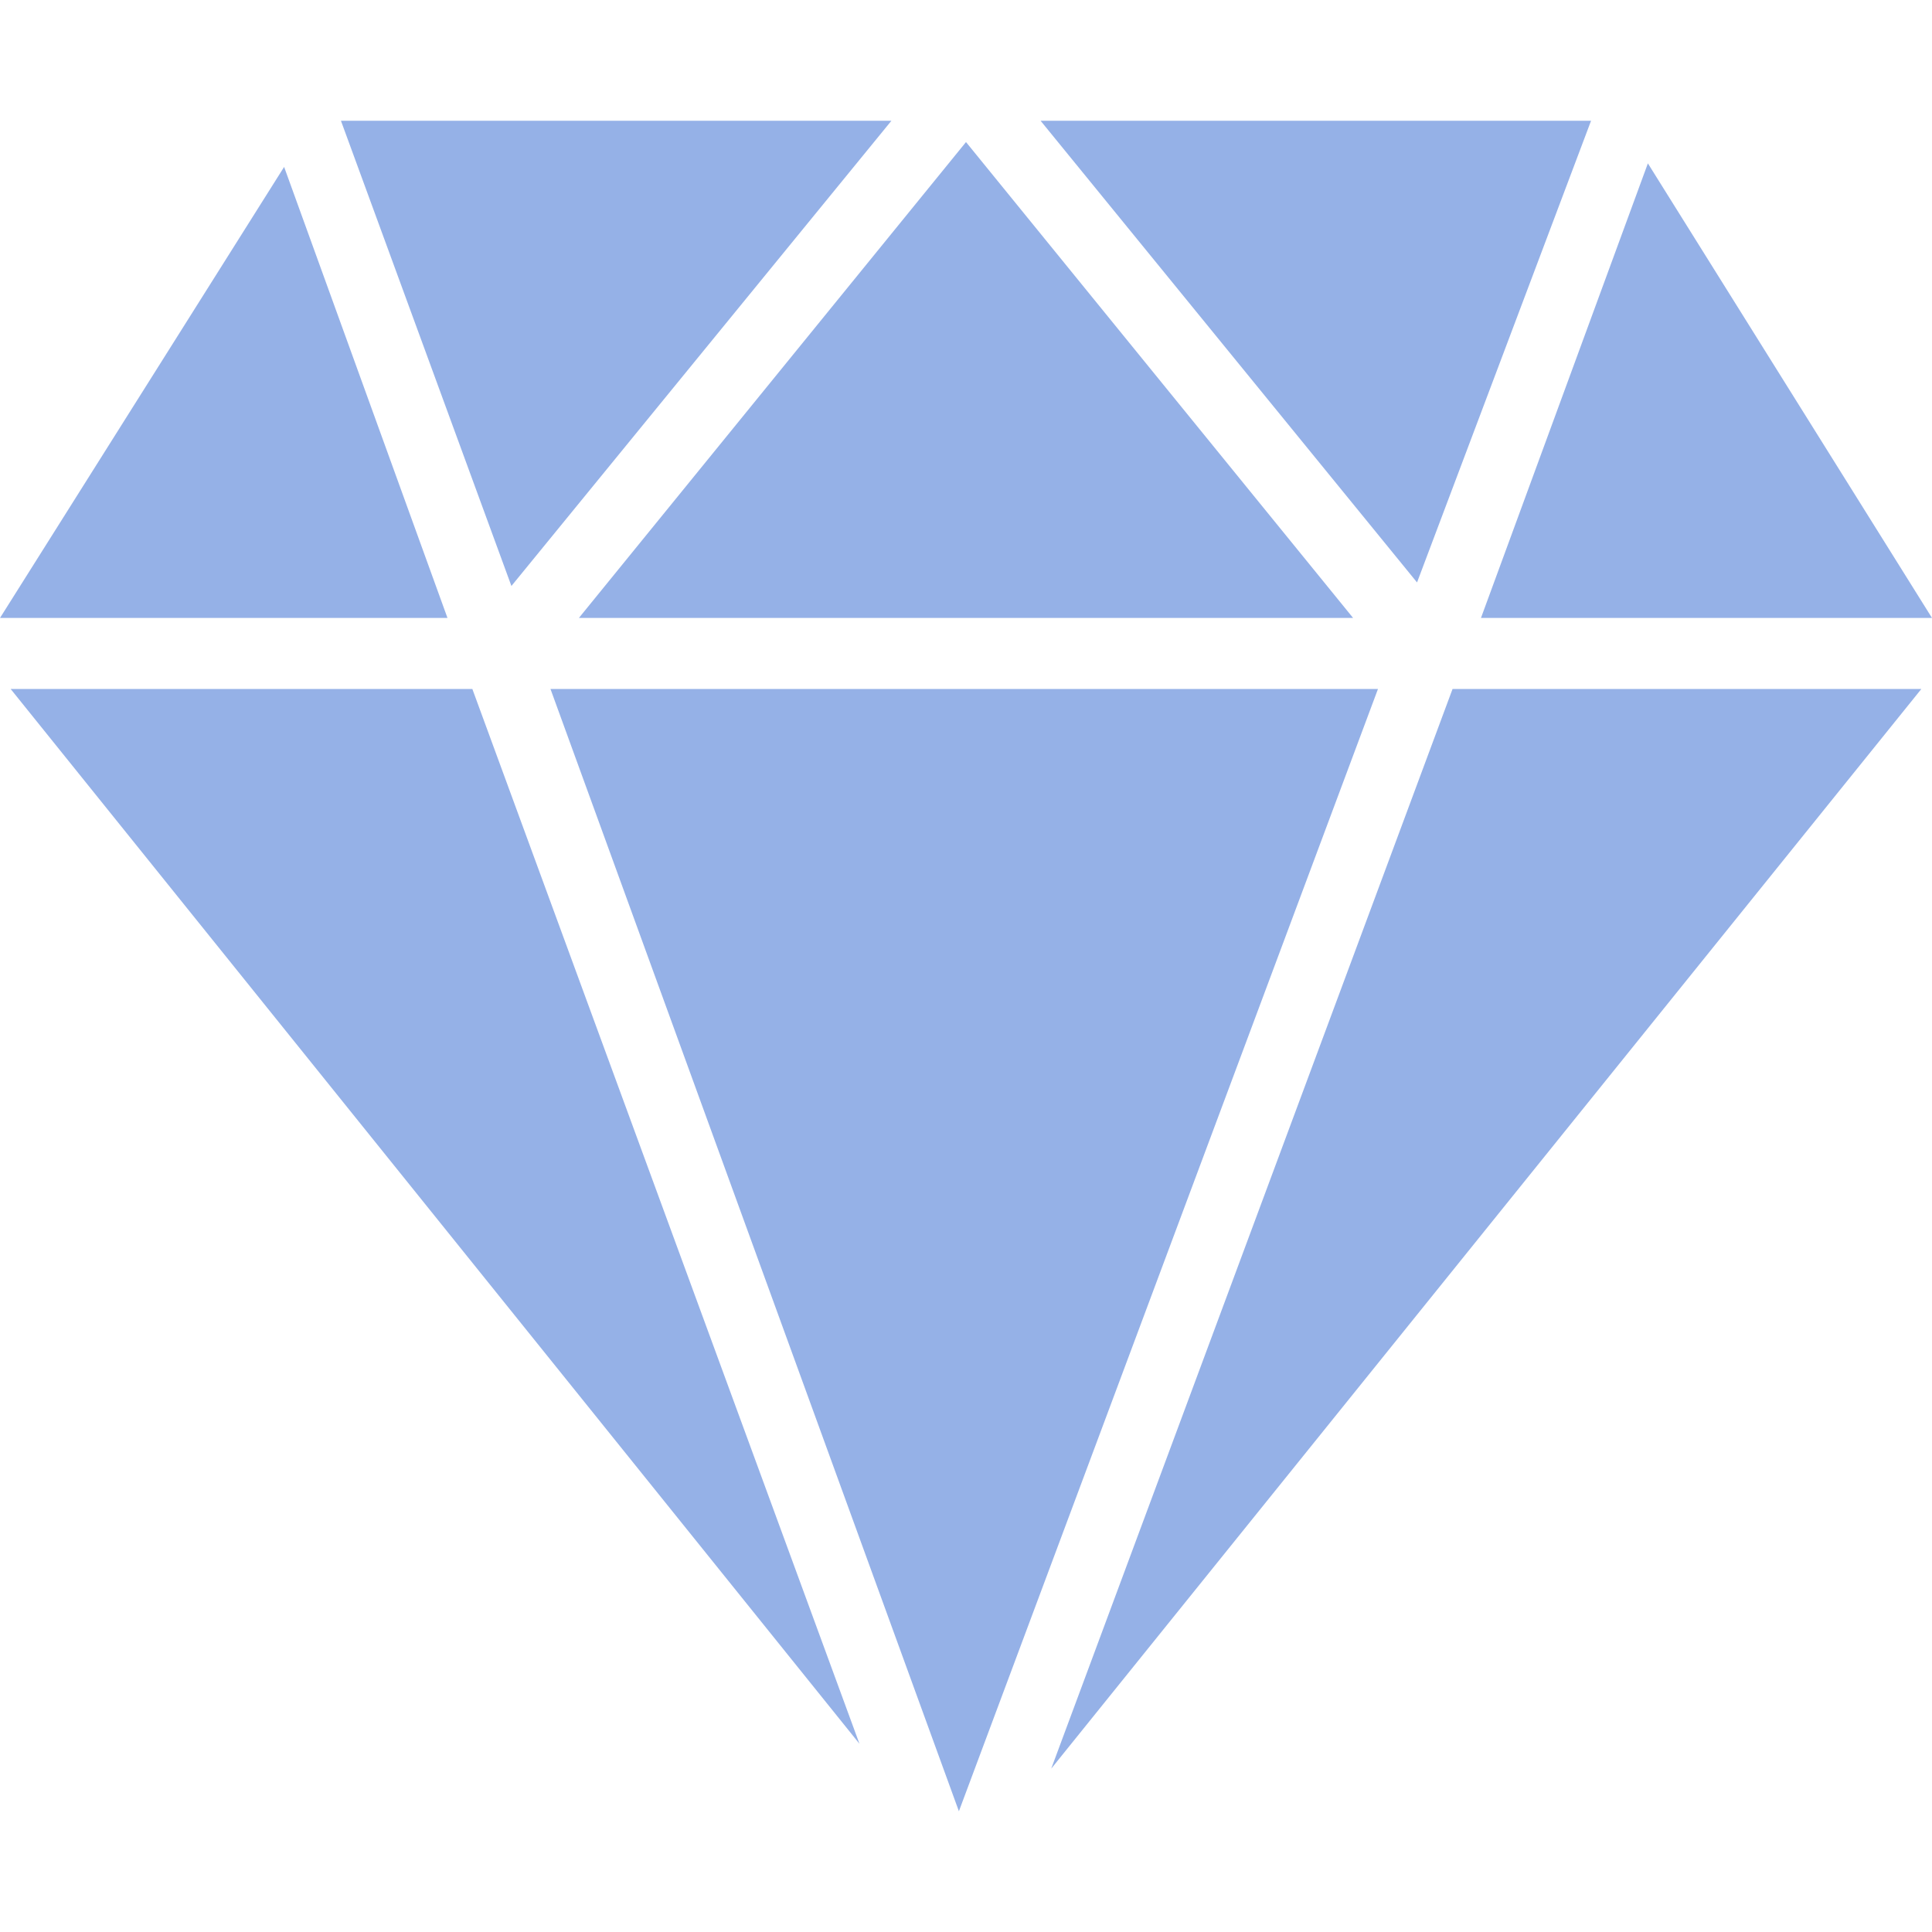
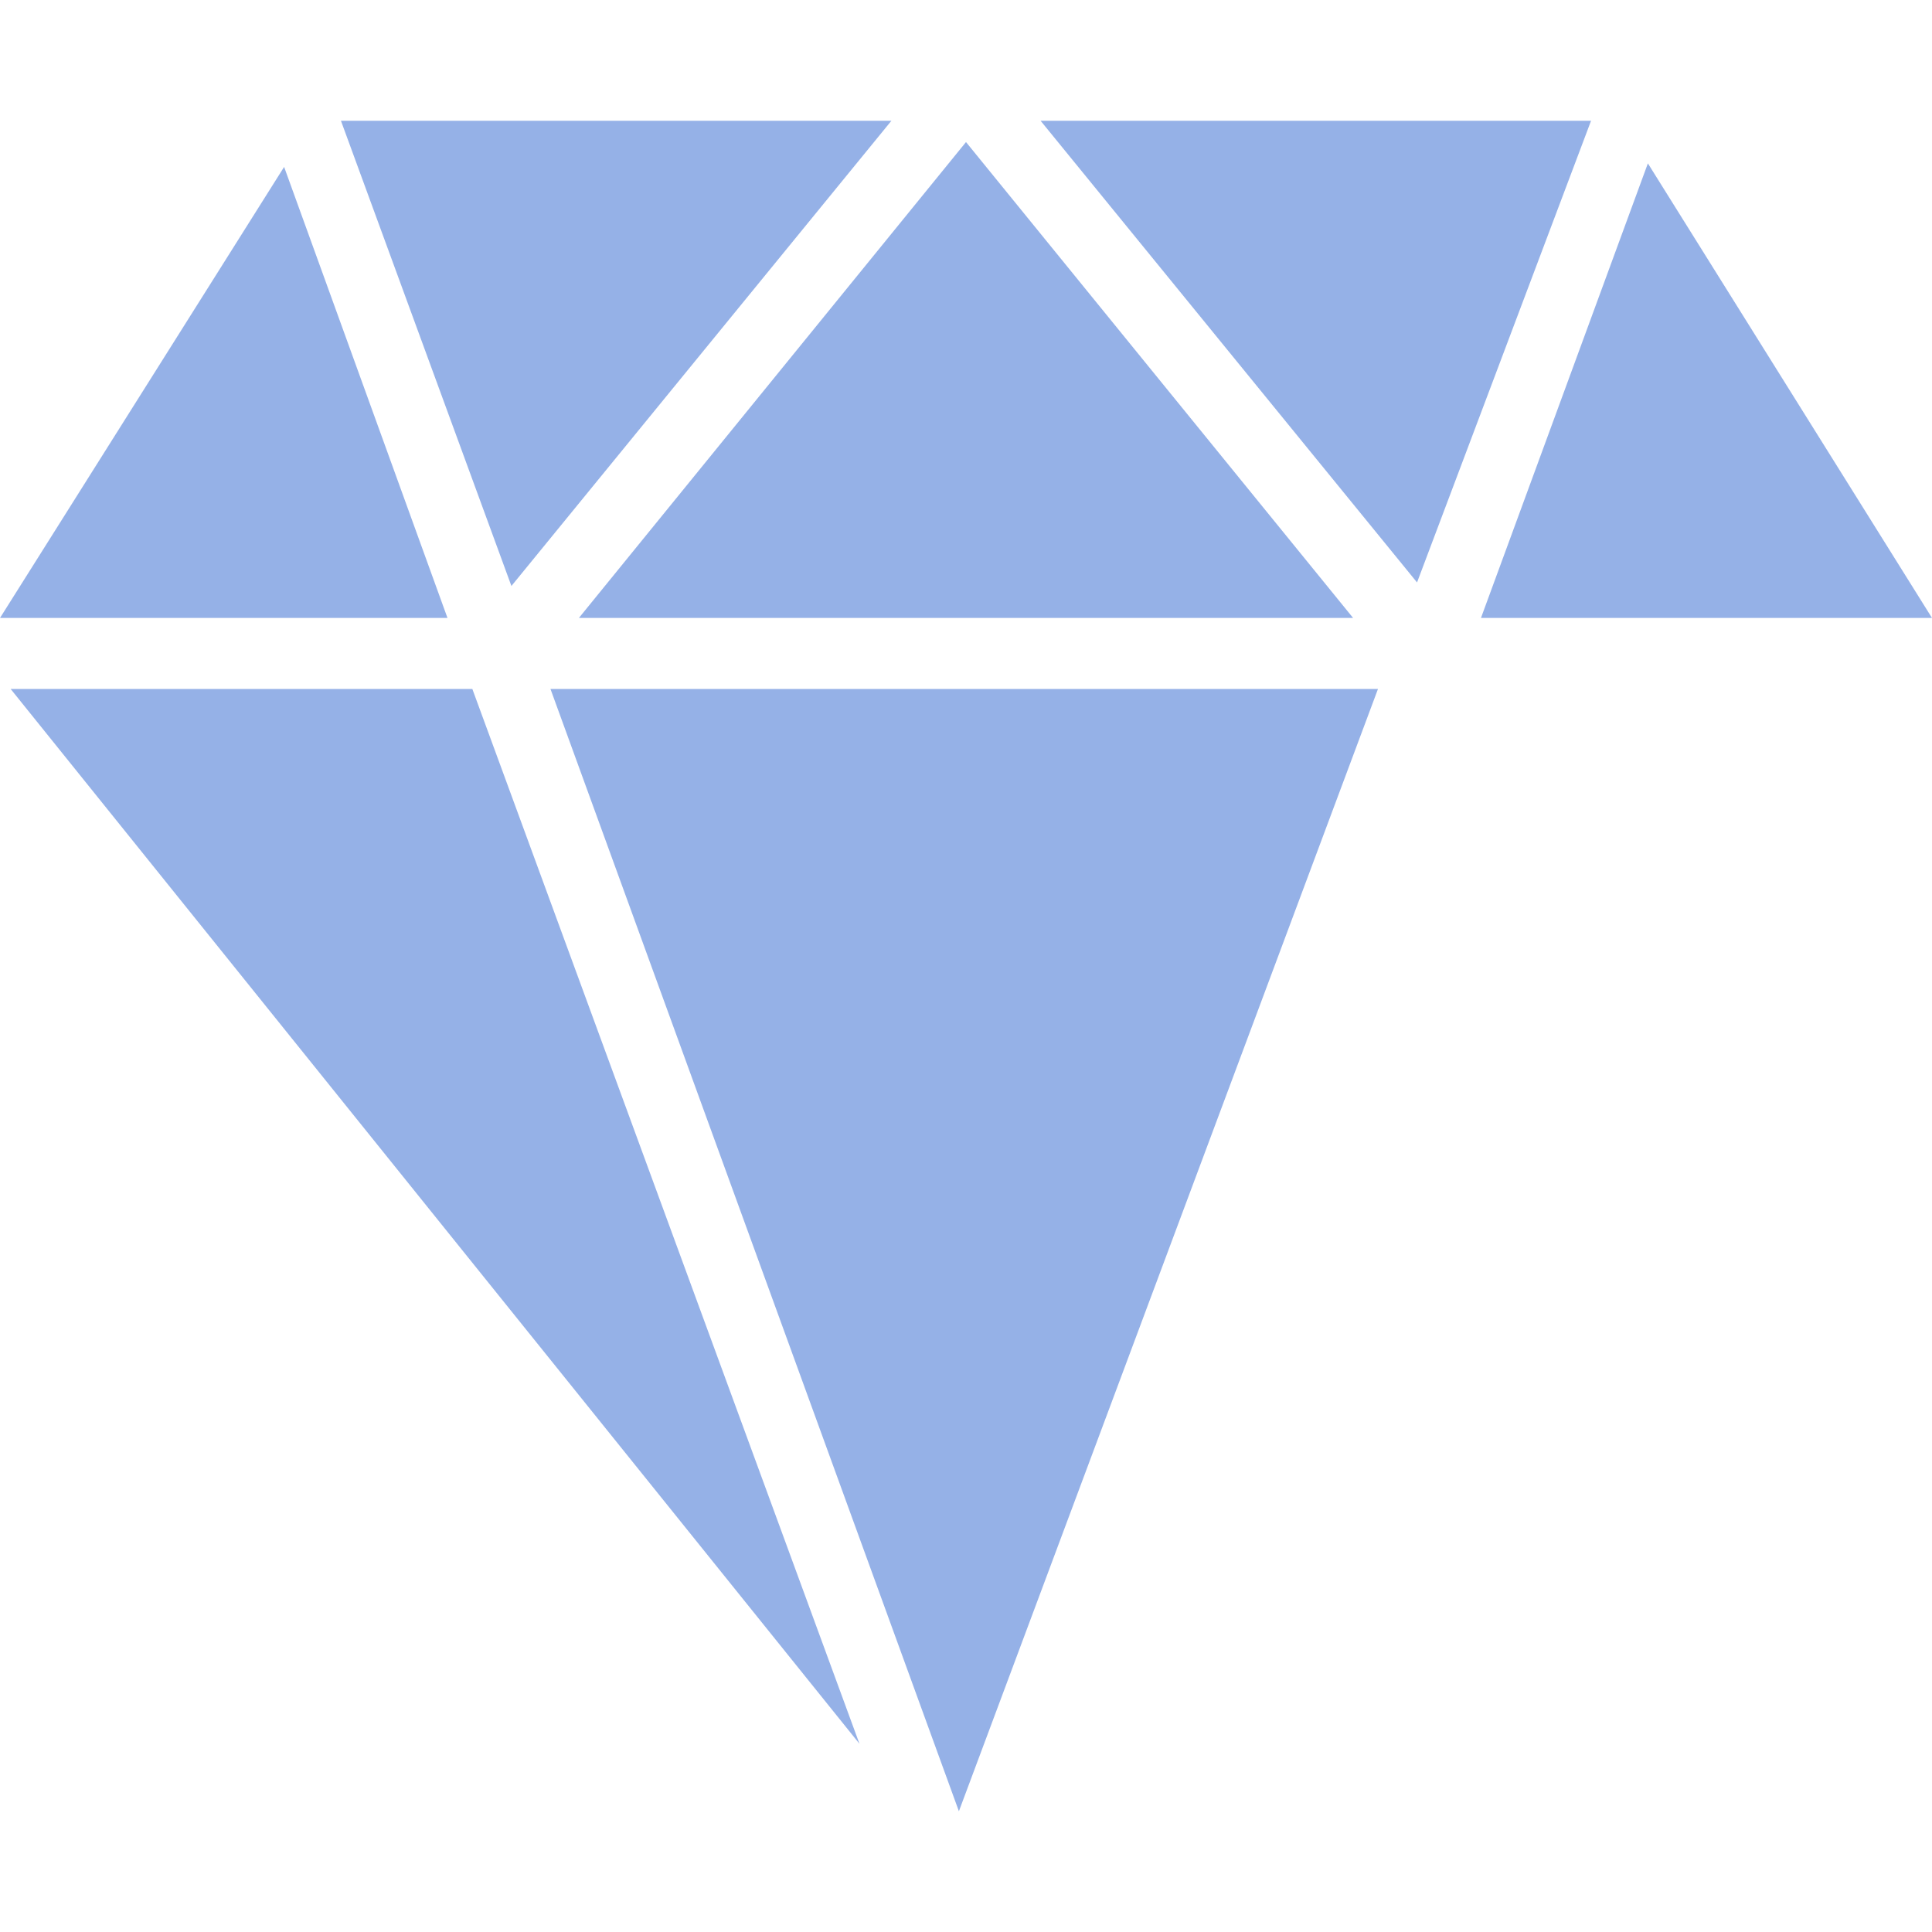
<svg xmlns="http://www.w3.org/2000/svg" version="1.1" id="Capa_1" x="0px" y="0px" viewBox="0 0 54.4 54.4" style="enable-background:new 0 0 54.4 54.4;" xml:space="preserve">
  <style type="text/css">
	.st0{fill:#95B1E7;}
</style>
  <g>
    <polygon class="st0" points="0.3,19.4 24.2,49.1 13.3,19.4  " />
    <polygon class="st0" points="15.5,19.4 27,51 38.8,19.4  " />
-     <polygon class="st0" points="29.6,49.8 54.1,19.4 40.9,19.4  " />
    <polygon class="st0" points="44.8,3.4 29.3,3.4 39.9,16.4  " />
    <polygon class="st0" points="38.1,17.4 27.2,4 16.3,17.4  " />
    <polygon class="st0" points="25.1,3.4 9.6,3.4 14.4,16.5  " />
    <polygon class="st0" points="8,4.7 0,17.4 12.6,17.4  " />
    <polygon class="st0" points="54.4,17.4 46.4,4.6 41.7,17.4  " />
  </g>
</svg>